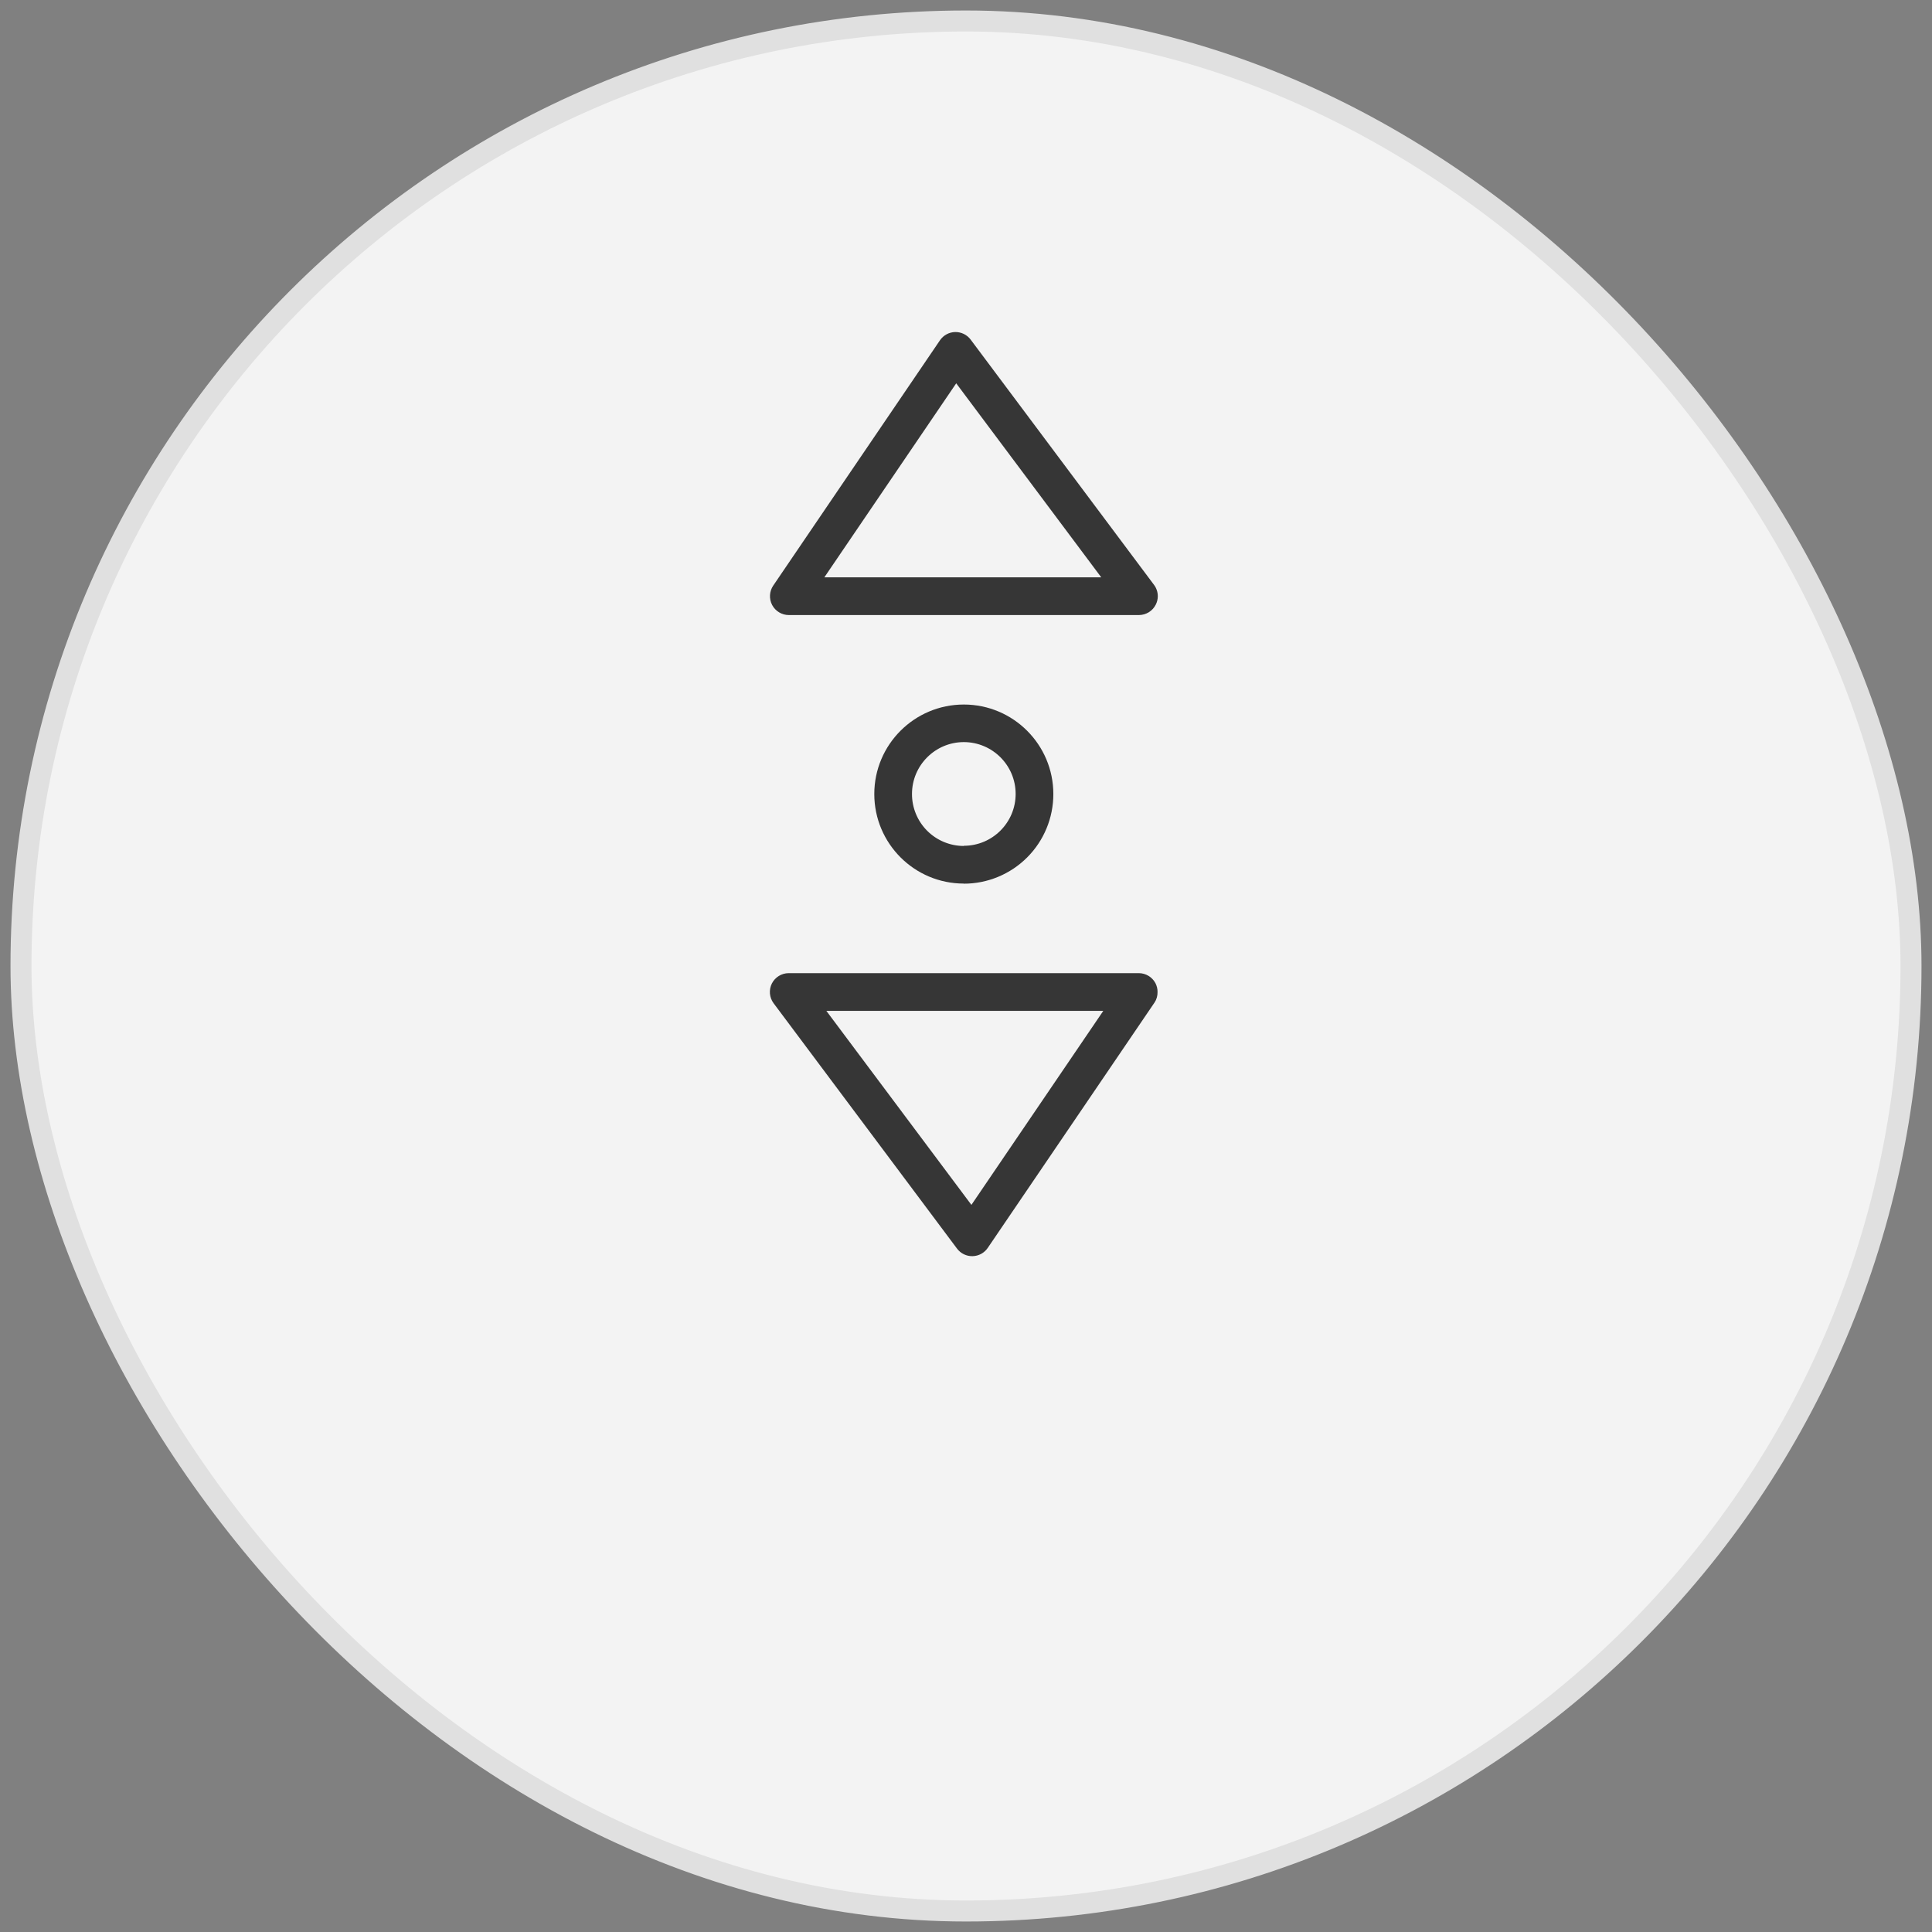
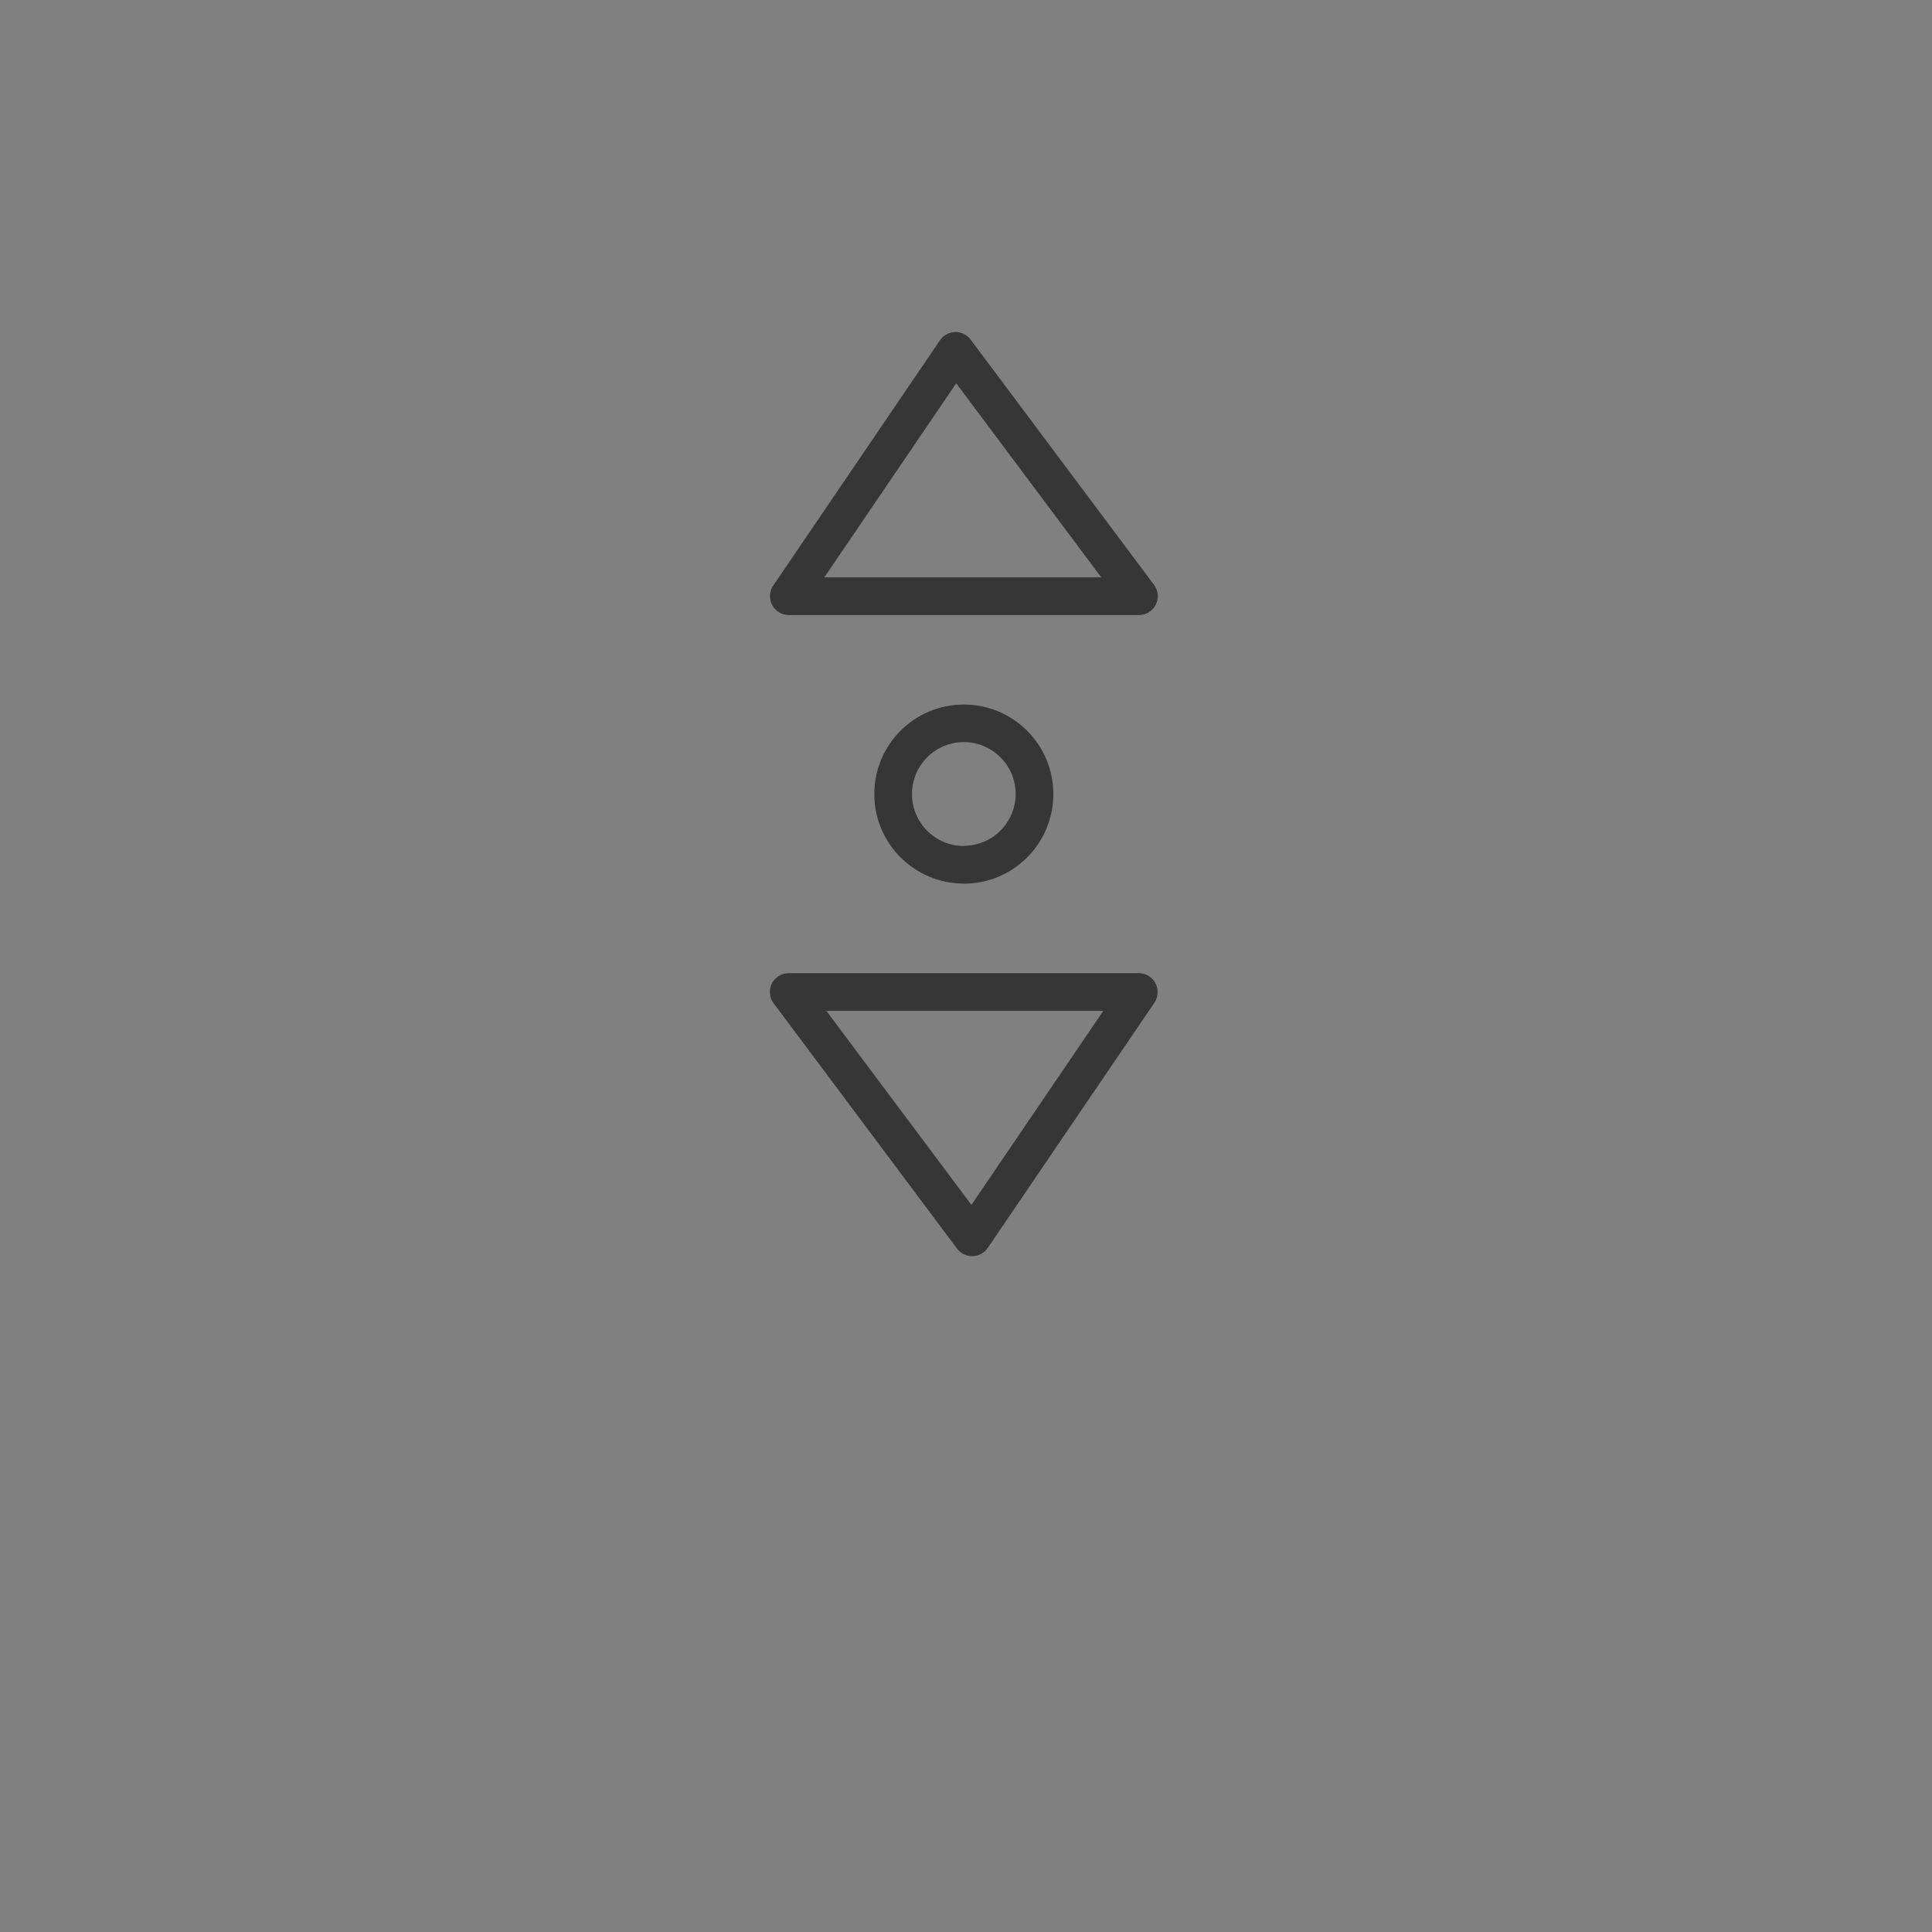
<svg xmlns="http://www.w3.org/2000/svg" width="92" height="92" viewBox="0 0 92 92">
  <rect x="0" y="0" width="92" height="92" fill="#808080" stroke="none" />
  <g fill="none" fill-rule="evenodd">
    <g fill-rule="nonzero">
      <g transform="translate(-594 -354) translate(595 355)">
-         <rect width="90" height="90" fill="#FFF" fill-opacity=".9" stroke="#E0E0E0" rx="45" />
-         <path fill="#363636" stroke="#000" stroke-opacity="0" d="M53.918 45.953c-.303-.152-.494-.461-.495-.8V28.48c0-.332.184-.638.478-.794.294-.154.649-.135.924.051l11.682 7.94c.24.164.386.433.393.723.005.29-.129.565-.36.738l-11.682 8.734c-.156.116-.344.178-.538.178-.14 0-.278-.034-.402-.097h0zm1.3-2.595l9.24-6.907-9.24-6.28v13.187zm-20.25 2.534l-11.682-7.94c-.24-.163-.386-.433-.392-.723-.007-.29.127-.564.359-.739l11.683-8.734c.272-.203.636-.235.94-.084.302.153.493.462.495.8v16.673c0 .332-.184.637-.477.793-.13.067-.274.102-.42.1-.18.004-.357-.046-.507-.145h.002zm-9.632-8.717l9.239 6.28V30.267l-9.24 6.908zm15.3-.362c0-2.354 1.909-4.262 4.263-4.263 2.354 0 4.262 1.91 4.263 4.263 0 2.355-1.91 4.263-4.263 4.263-1.132.001-2.217-.447-3.018-1.247-.8-.8-1.25-1.884-1.25-3.016h.005zm1.8 0c0 1.363 1.105 2.467 2.468 2.468 1.362 0 2.467-1.105 2.469-2.468-.002-1.362-1.107-2.467-2.47-2.468-.655-.002-1.285.258-1.75.72-.464.464-.726 1.092-.726 1.748h.009z" transform="rotate(-90 44.897 36.814)" />
+         <path fill="#363636" stroke="#000" stroke-opacity="0" d="M53.918 45.953c-.303-.152-.494-.461-.495-.8V28.48c0-.332.184-.638.478-.794.294-.154.649-.135.924.051l11.682 7.94c.24.164.386.433.393.723.005.29-.129.565-.36.738l-11.682 8.734c-.156.116-.344.178-.538.178-.14 0-.278-.034-.402-.097h0zm1.3-2.595l9.24-6.907-9.24-6.28v13.187zm-20.25 2.534l-11.682-7.94c-.24-.163-.386-.433-.392-.723-.007-.29.127-.564.359-.739l11.683-8.734c.272-.203.636-.235.94-.084.302.153.493.462.495.8v16.673c0 .332-.184.637-.477.793-.13.067-.274.102-.42.1-.18.004-.357-.046-.507-.145h.002zm-9.632-8.717l9.239 6.28V30.267l-9.24 6.908zm15.3-.362c0-2.354 1.909-4.262 4.263-4.263 2.354 0 4.262 1.91 4.263 4.263 0 2.355-1.91 4.263-4.263 4.263-1.132.001-2.217-.447-3.018-1.247-.8-.8-1.25-1.884-1.25-3.016h.005zm1.8 0c0 1.363 1.105 2.467 2.468 2.468 1.362 0 2.467-1.105 2.469-2.468-.002-1.362-1.107-2.467-2.47-2.468-.655-.002-1.285.258-1.75.72-.464.464-.726 1.092-.726 1.748z" transform="rotate(-90 44.897 36.814)" />
      </g>
    </g>
  </g>
</svg>